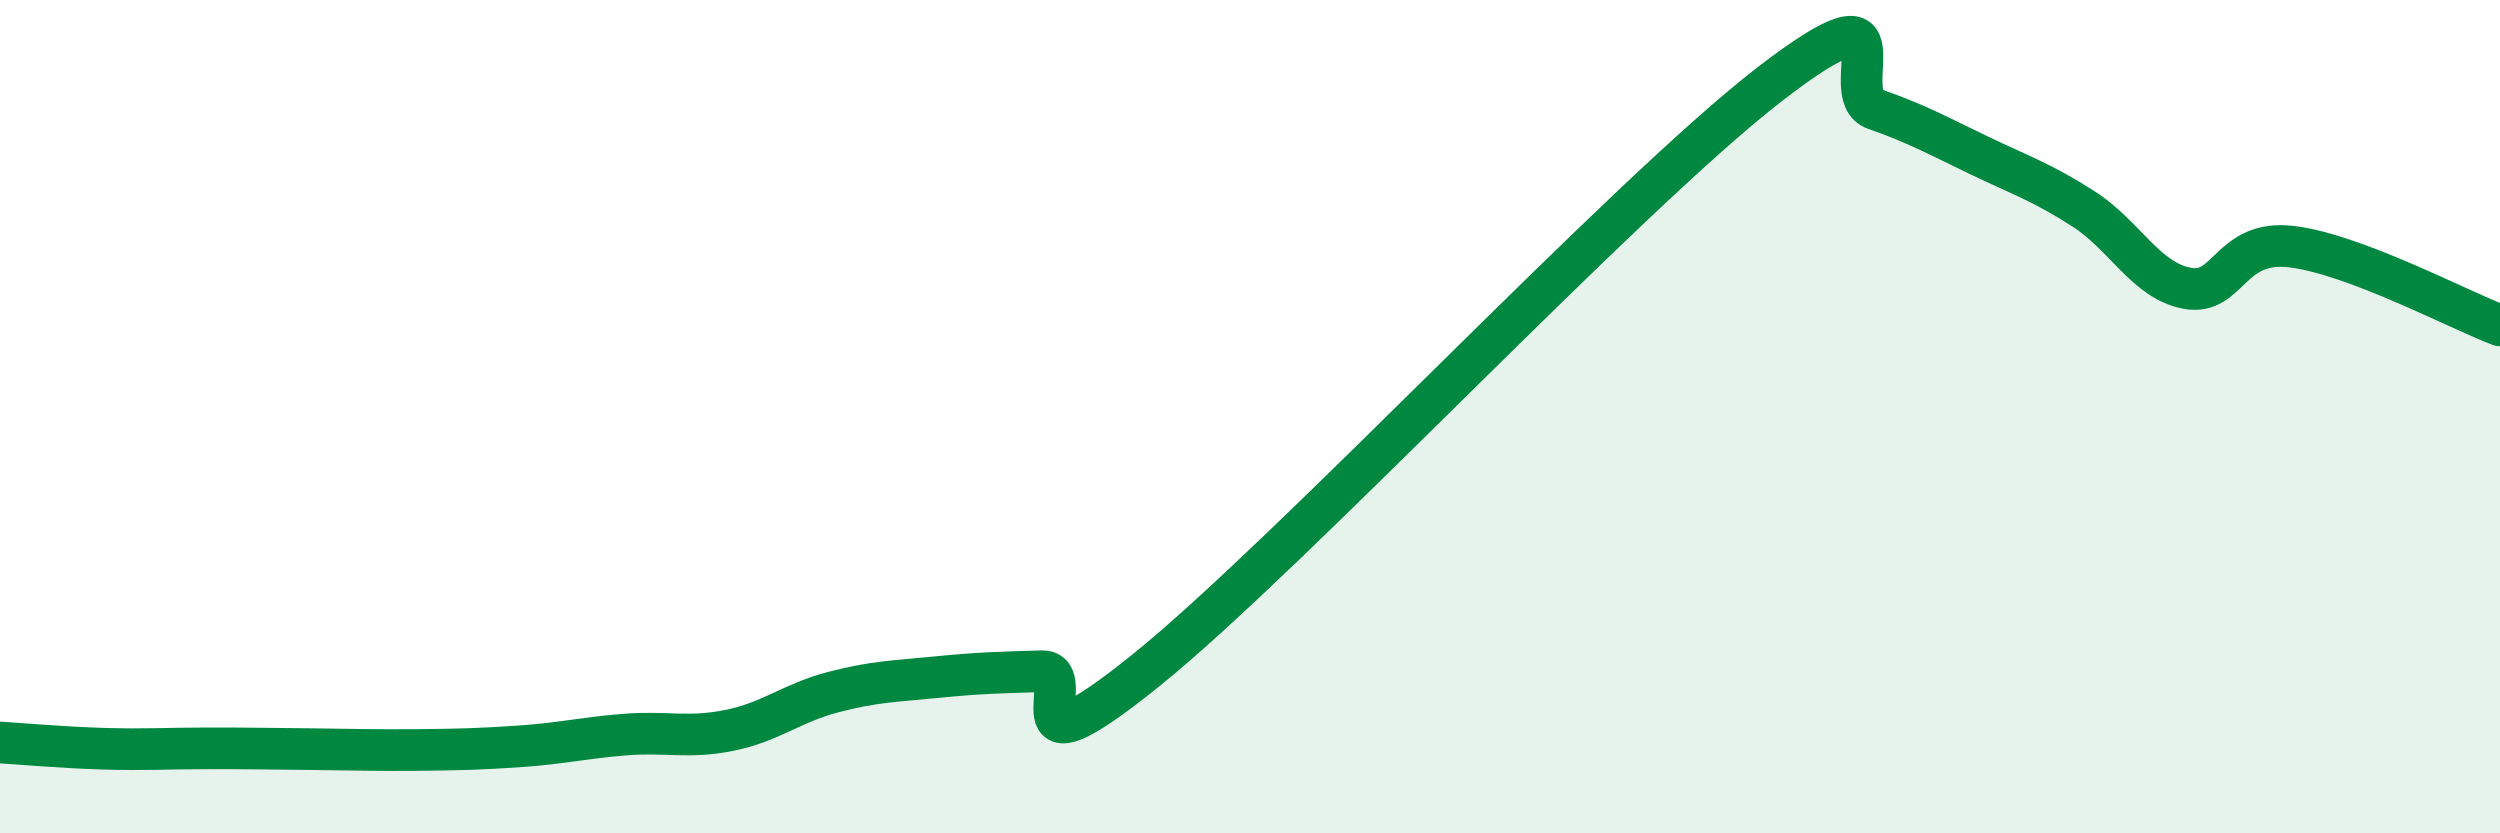
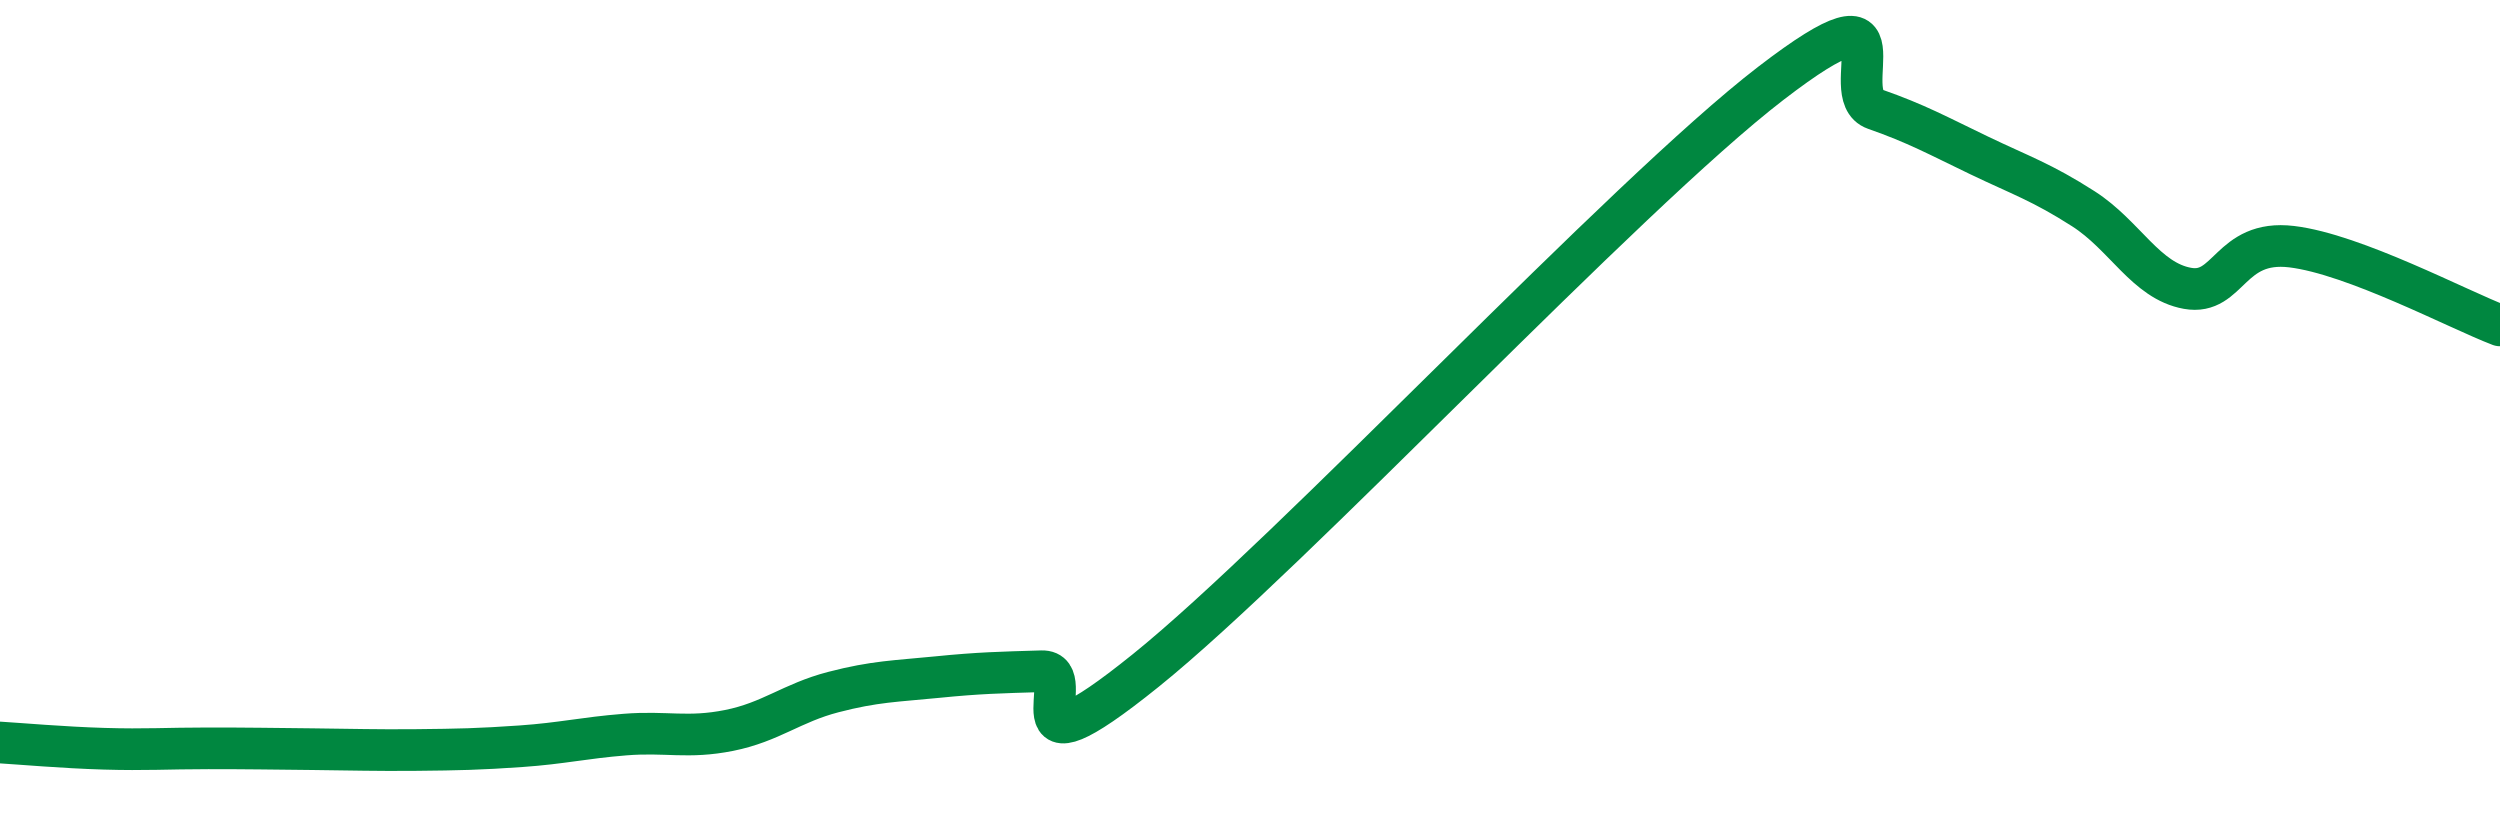
<svg xmlns="http://www.w3.org/2000/svg" width="60" height="20" viewBox="0 0 60 20">
-   <path d="M 0,17.82 C 0.5,17.85 1.5,17.94 2.5,17.97 C 3.5,18 4,17.96 5,17.96 C 6,17.96 6.5,17.97 7.5,17.98 C 8.5,17.99 9,18.01 10,18 C 11,17.99 11.5,17.98 12.5,17.91 C 13.5,17.84 14,17.71 15,17.63 C 16,17.55 16.5,17.73 17.5,17.53 C 18.5,17.33 19,16.87 20,16.61 C 21,16.35 21.5,16.35 22.5,16.25 C 23.5,16.15 24,16.14 25,16.11 C 26,16.08 24,18.91 27.5,16.09 C 31,13.27 39,4.69 42.5,2 C 46,-0.69 44,2.27 45,2.62 C 46,2.97 46.5,3.25 47.5,3.73 C 48.5,4.21 49,4.37 50,5.01 C 51,5.65 51.5,6.74 52.5,6.92 C 53.5,7.1 53.5,5.74 55,5.92 C 56.5,6.1 59,7.43 60,7.81L60 20L0 20Z" fill="#008740" opacity="0.1" stroke-linecap="round" stroke-linejoin="round" />
  <path d="M 0,17.82 C 0.5,17.85 1.5,17.94 2.5,17.97 C 3.5,18 4,17.96 5,17.96 C 6,17.96 6.5,17.97 7.5,17.98 C 8.5,17.99 9,18.01 10,18 C 11,17.99 11.5,17.98 12.5,17.91 C 13.5,17.84 14,17.71 15,17.63 C 16,17.55 16.5,17.73 17.5,17.53 C 18.5,17.33 19,16.87 20,16.61 C 21,16.35 21.5,16.35 22.5,16.25 C 23.5,16.15 24,16.14 25,16.11 C 26,16.08 24,18.91 27.5,16.09 C 31,13.27 39,4.69 42.5,2 C 46,-0.69 44,2.27 45,2.62 C 46,2.97 46.5,3.25 47.5,3.73 C 48.5,4.21 49,4.37 50,5.01 C 51,5.65 51.5,6.74 52.5,6.92 C 53.5,7.1 53.5,5.74 55,5.92 C 56.5,6.1 59,7.43 60,7.81" stroke="#008740" stroke-width="1" fill="none" stroke-linecap="round" stroke-linejoin="round" />
</svg>